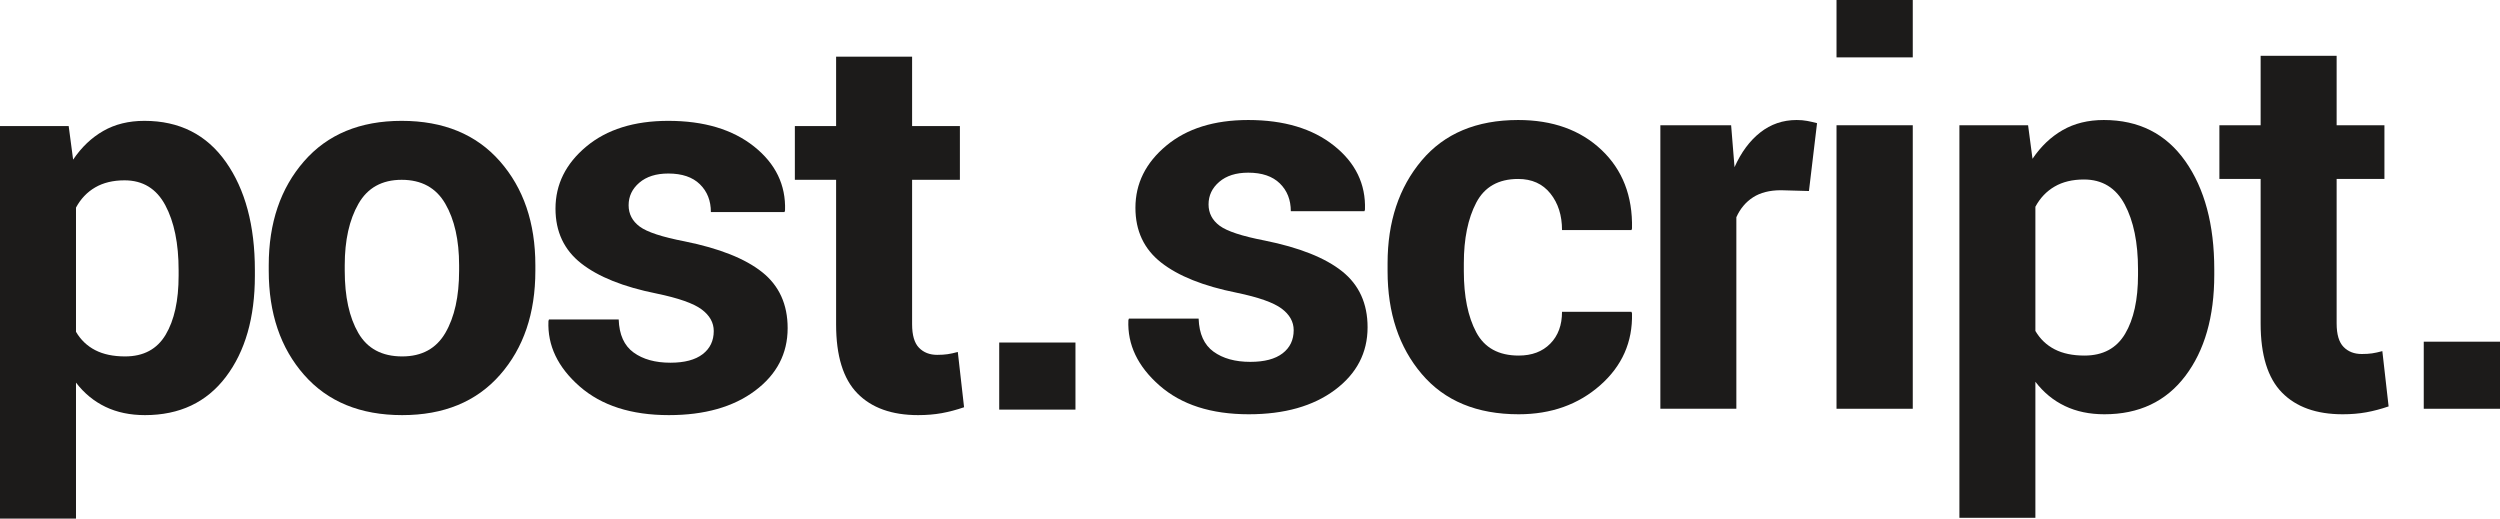
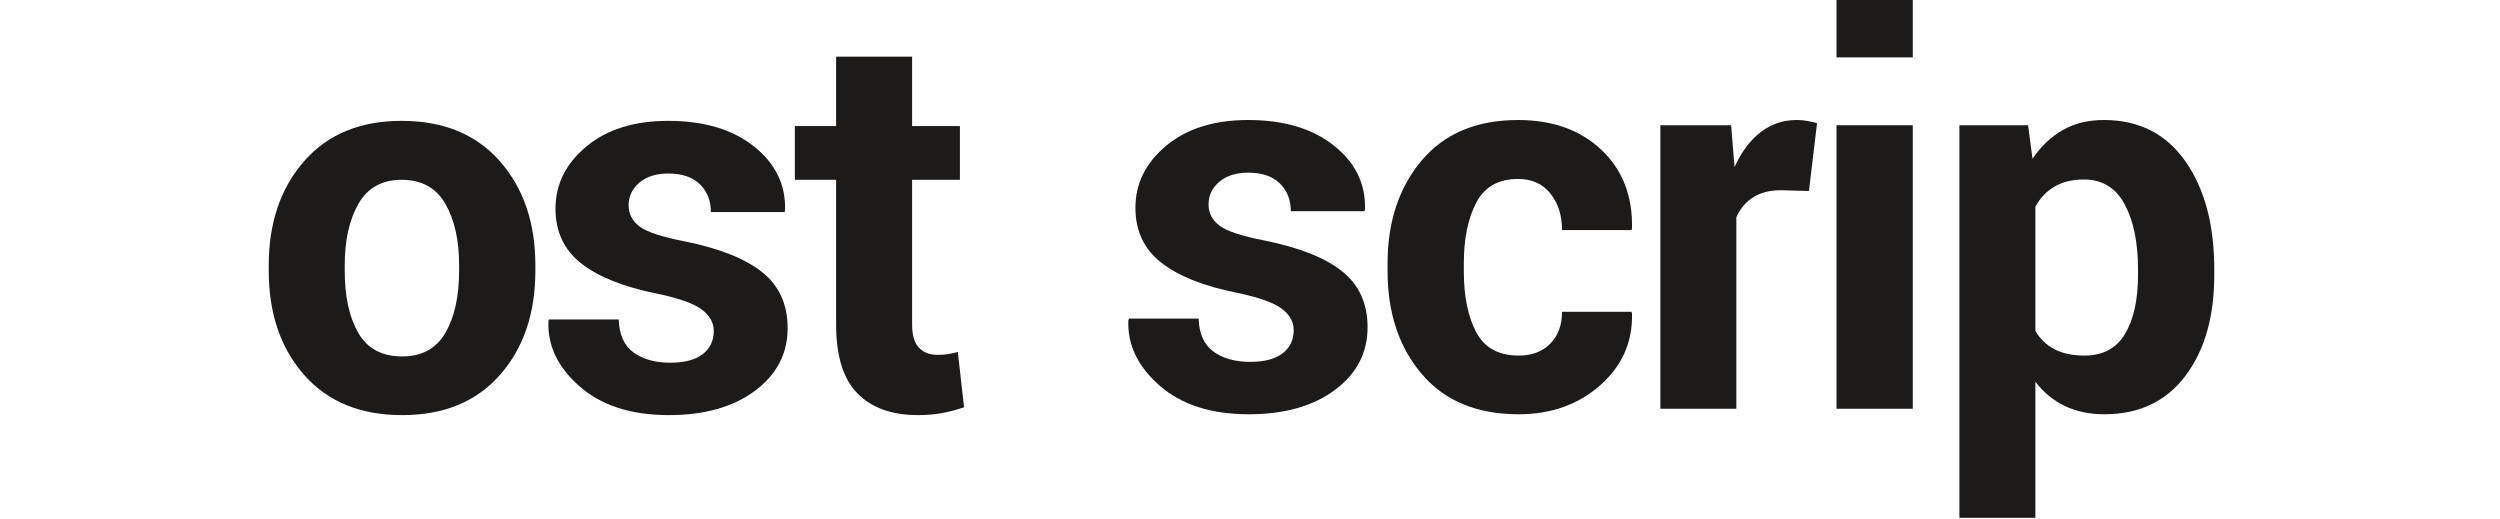
<svg xmlns="http://www.w3.org/2000/svg" fill="none" height="100%" overflow="visible" preserveAspectRatio="none" style="display: block;" viewBox="0 0 188 39" width="100%">
  <g id="Vector">
-     <path d="M19.167 20.734C19.167 23.887 18.44 26.422 16.987 28.34C15.534 30.258 13.504 31.217 10.899 31.217C9.786 31.217 8.798 31.01 7.934 30.596C7.07 30.182 6.33 29.575 5.715 28.773V39H0V9.482H5.165L5.499 12.005C6.127 11.072 6.883 10.353 7.767 9.847C8.65 9.341 9.681 9.088 10.86 9.088C13.491 9.088 15.534 10.12 16.987 12.182C18.44 14.245 19.167 16.957 19.167 20.32L19.167 20.734ZM13.432 20.32C13.432 18.31 13.098 16.681 12.431 15.433C11.763 14.185 10.742 13.561 9.367 13.561C8.503 13.561 7.767 13.739 7.158 14.093C6.549 14.448 6.068 14.954 5.715 15.611V24.951C6.068 25.555 6.549 26.015 7.158 26.33C7.767 26.645 8.516 26.803 9.407 26.803C10.794 26.803 11.812 26.258 12.46 25.167C13.108 24.077 13.432 22.599 13.432 20.734L13.432 20.32Z" fill="#1C1B1A" />
    <path d="M20.209 19.946C20.209 16.767 21.093 14.162 22.86 12.133C24.628 10.103 27.075 9.088 30.205 9.088C33.347 9.088 35.808 10.1 37.589 12.123C39.369 14.146 40.259 16.753 40.259 19.946V20.359C40.259 23.565 39.372 26.176 37.598 28.192C35.824 30.209 33.373 31.217 30.244 31.217C27.102 31.217 24.644 30.209 22.87 28.192C21.096 26.176 20.209 23.565 20.209 20.359V19.946ZM25.924 20.359C25.924 22.304 26.264 23.864 26.945 25.039C27.625 26.215 28.725 26.803 30.244 26.803C31.723 26.803 32.807 26.212 33.494 25.029C34.181 23.847 34.525 22.29 34.525 20.359V19.946C34.525 18.054 34.178 16.511 33.484 15.315C32.79 14.12 31.697 13.522 30.205 13.522C28.725 13.522 27.642 14.123 26.955 15.325C26.267 16.527 25.924 18.067 25.924 19.946V20.359Z" fill="#1C1B1A" />
    <path d="M53.674 24.892C53.674 24.261 53.37 23.719 52.761 23.266C52.152 22.813 51.023 22.416 49.373 22.074C46.886 21.575 44.997 20.819 43.708 19.808C42.418 18.796 41.773 17.423 41.773 15.689C41.773 13.864 42.545 12.307 44.09 11.019C45.635 9.732 47.691 9.088 50.257 9.088C52.94 9.088 55.091 9.732 56.708 11.019C58.325 12.307 59.1 13.909 59.035 15.827L58.996 15.945H53.458C53.458 15.092 53.183 14.396 52.633 13.857C52.083 13.318 51.291 13.049 50.257 13.049C49.34 13.049 48.614 13.279 48.077 13.739C47.54 14.199 47.272 14.763 47.272 15.433C47.272 16.09 47.55 16.625 48.106 17.039C48.663 17.453 49.792 17.824 51.494 18.152C54.099 18.678 56.04 19.45 57.317 20.468C58.593 21.486 59.231 22.888 59.231 24.675C59.231 26.593 58.413 28.162 56.777 29.384C55.14 30.606 52.98 31.217 50.296 31.217C47.468 31.217 45.233 30.497 43.59 29.059C41.947 27.62 41.164 25.982 41.243 24.143L41.282 24.024H46.526C46.565 25.167 46.938 25.995 47.645 26.507C48.352 27.02 49.275 27.276 50.414 27.276C51.474 27.276 52.282 27.062 52.839 26.635C53.395 26.209 53.674 25.627 53.674 24.892Z" fill="#1C1B1A" />
    <path d="M68.59 4.261V9.482H72.184V13.522H68.59V24.379C68.59 25.207 68.763 25.798 69.11 26.153C69.457 26.507 69.912 26.685 70.475 26.685C70.776 26.685 71.038 26.668 71.261 26.635C71.483 26.603 71.738 26.547 72.027 26.468L72.498 30.625C71.922 30.823 71.362 30.97 70.819 31.069C70.275 31.167 69.683 31.217 69.042 31.217C67.065 31.217 65.543 30.672 64.476 29.581C63.408 28.491 62.875 26.763 62.875 24.399V13.522H59.773V9.482H62.875V4.261L68.59 4.261Z" fill="#1C1B1A" />
-     <path d="M80.875 30.803H75.141V25.758H80.875V30.803Z" fill="#1C1B1A" />
    <path d="M97.285 24.828C97.285 24.197 96.98 23.655 96.372 23.202C95.763 22.749 94.634 22.352 92.984 22.01C90.496 21.511 88.608 20.756 87.319 19.744C86.029 18.733 85.384 17.36 85.384 15.626C85.384 13.8 86.156 12.243 87.701 10.956C89.246 9.669 91.302 9.025 93.868 9.025C96.551 9.025 98.702 9.669 100.319 10.956C101.936 12.243 102.711 13.846 102.646 15.764L102.607 15.882H97.069C97.069 15.028 96.794 14.332 96.244 13.793C95.694 13.255 94.902 12.985 93.868 12.985C92.951 12.985 92.225 13.215 91.688 13.675C91.151 14.135 90.883 14.7 90.883 15.37C90.883 16.027 91.161 16.562 91.718 16.976C92.274 17.389 93.403 17.761 95.105 18.089C97.71 18.614 99.651 19.386 100.928 20.404C102.204 21.422 102.842 22.825 102.842 24.611C102.842 26.529 102.024 28.099 100.388 29.321C98.751 30.542 96.591 31.153 93.907 31.153C91.079 31.153 88.844 30.434 87.201 28.995C85.558 27.557 84.775 25.919 84.854 24.079L84.893 23.961H90.137C90.176 25.104 90.549 25.931 91.256 26.444C91.963 26.956 92.886 27.212 94.025 27.212C95.085 27.212 95.894 26.999 96.45 26.572C97.007 26.145 97.285 25.564 97.285 24.828Z" fill="#1C1B1A" />
    <path d="M114.204 26.739C115.199 26.739 115.991 26.441 116.58 25.843C117.17 25.245 117.464 24.447 117.464 23.449H122.688L122.727 23.567C122.779 25.721 121.981 27.524 120.331 28.976C118.682 30.427 116.639 31.153 114.204 31.153C111.062 31.153 108.633 30.145 106.919 28.128C105.203 26.112 104.346 23.534 104.346 20.394V19.803C104.346 16.677 105.2 14.099 106.909 12.069C108.617 10.04 111.036 9.025 114.165 9.025C116.757 9.025 118.845 9.774 120.43 11.271C122.013 12.769 122.779 14.739 122.727 17.183L122.688 17.301H117.464C117.464 16.197 117.173 15.281 116.59 14.552C116.008 13.823 115.199 13.458 114.165 13.458C112.685 13.458 111.635 14.053 111.013 15.242C110.391 16.431 110.08 17.951 110.08 19.803V20.394C110.08 22.286 110.391 23.817 111.013 24.986C111.635 26.155 112.699 26.739 114.204 26.739Z" fill="#1C1B1A" />
    <path d="M136.033 14.365L133.932 14.306C133.081 14.306 132.381 14.483 131.831 14.838C131.281 15.192 130.862 15.692 130.574 16.335V30.739H124.859V9.419H130.181L130.436 12.572C130.934 11.455 131.578 10.585 132.371 9.961C133.163 9.337 134.076 9.025 135.11 9.025C135.398 9.025 135.663 9.048 135.906 9.094C136.148 9.14 136.393 9.196 136.642 9.261L136.033 14.365Z" fill="#1C1B1A" />
    <path d="M143.84 4.315H138.106V0H143.84V4.315ZM143.84 30.739H138.106V9.419H143.84V30.739Z" fill="#1C1B1A" />
    <path d="M166.513 20.67C166.513 23.823 165.787 26.358 164.334 28.276C162.88 30.195 160.851 31.153 158.246 31.153C157.133 31.153 156.145 30.946 155.281 30.532C154.416 30.119 153.677 29.511 153.061 28.71V38.937H147.347V9.419H152.512L152.845 11.941C153.474 11.008 154.23 10.289 155.114 9.783C155.997 9.278 157.028 9.025 158.207 9.025C160.838 9.025 162.88 10.056 164.334 12.118C165.787 14.181 166.513 16.894 166.513 20.256V20.67ZM160.779 20.256C160.779 18.247 160.445 16.618 159.778 15.37C159.11 14.122 158.089 13.498 156.714 13.498C155.85 13.498 155.114 13.675 154.505 14.03C153.896 14.384 153.415 14.89 153.061 15.547V24.887C153.415 25.491 153.896 25.951 154.505 26.266C155.114 26.582 155.863 26.739 156.753 26.739C158.141 26.739 159.159 26.194 159.807 25.104C160.455 24.014 160.779 22.536 160.779 20.67V20.256Z" fill="#1C1B1A" />
-     <path d="M175.715 4.197V9.419H179.309V13.458H175.715V24.316C175.715 25.143 175.888 25.734 176.236 26.089C176.582 26.444 177.037 26.621 177.6 26.621C177.901 26.621 178.163 26.605 178.386 26.572C178.608 26.539 178.864 26.483 179.152 26.404L179.623 30.562C179.047 30.759 178.487 30.907 177.944 31.005C177.401 31.104 176.808 31.153 176.167 31.153C174.19 31.153 172.668 30.608 171.601 29.518C170.534 28.427 170 26.7 170 24.335V13.458H166.898V9.419H170V4.197L175.715 4.197Z" fill="#1C1B1A" />
-     <path d="M188 30.739H182.266V25.695H188V30.739Z" fill="#1C1B1A" />
  </g>
</svg>